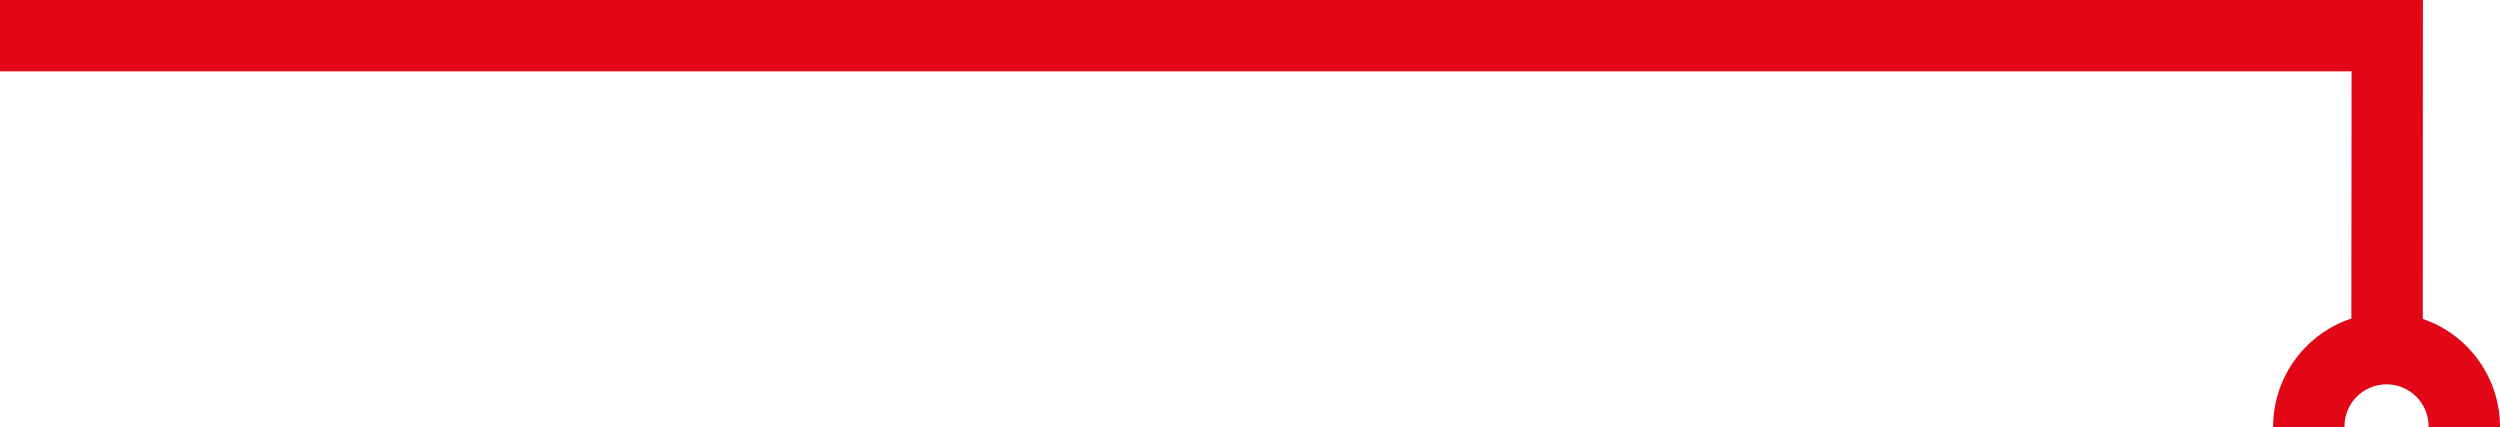
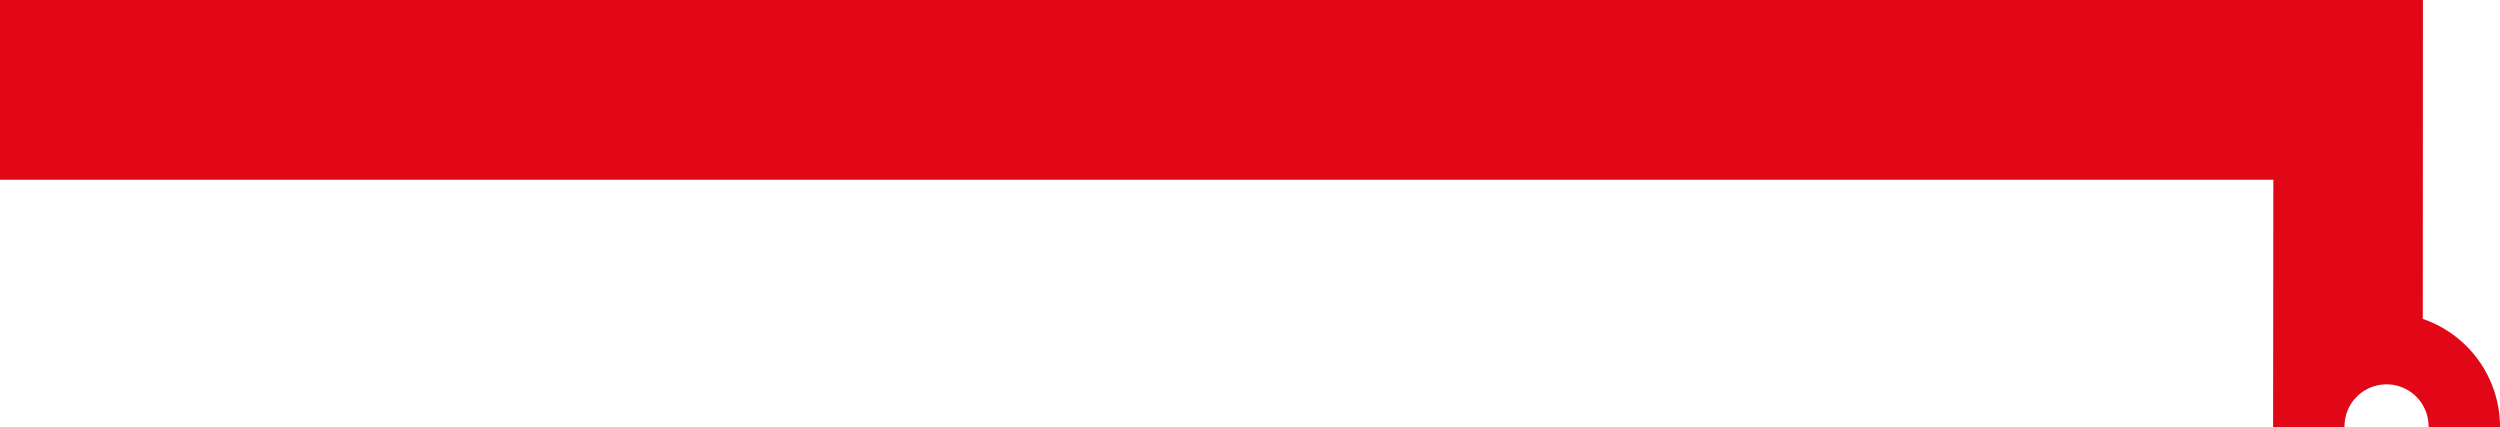
<svg xmlns="http://www.w3.org/2000/svg" viewBox="0 0 404 69">
  <g id="Слой_2" data-name="Слой 2">
    <g id="Слой_1-2" data-name="Слой 1">
      <g id="Слой_2-2" data-name="Слой 2">
        <g id="Слой_1-2-2" data-name="Слой 1-2">
-           <path d="M385.76,62.113a6.792,6.792,0,0,0-6.887,6.7V69h-11.54a18.451,18.451,0,0,1,12.645-17.52l.037-39.956H0V0H391.545l-.022,51.535A18.459,18.459,0,0,1,404,69H392.457a6.792,6.792,0,0,0-6.7-6.887Z" fill="#e10717" />
+           <path d="M385.76,62.113a6.792,6.792,0,0,0-6.887,6.7V69h-11.54l.037-39.956H0V0H391.545l-.022,51.535A18.459,18.459,0,0,1,404,69H392.457a6.792,6.792,0,0,0-6.7-6.887Z" fill="#e10717" />
        </g>
      </g>
    </g>
  </g>
</svg>